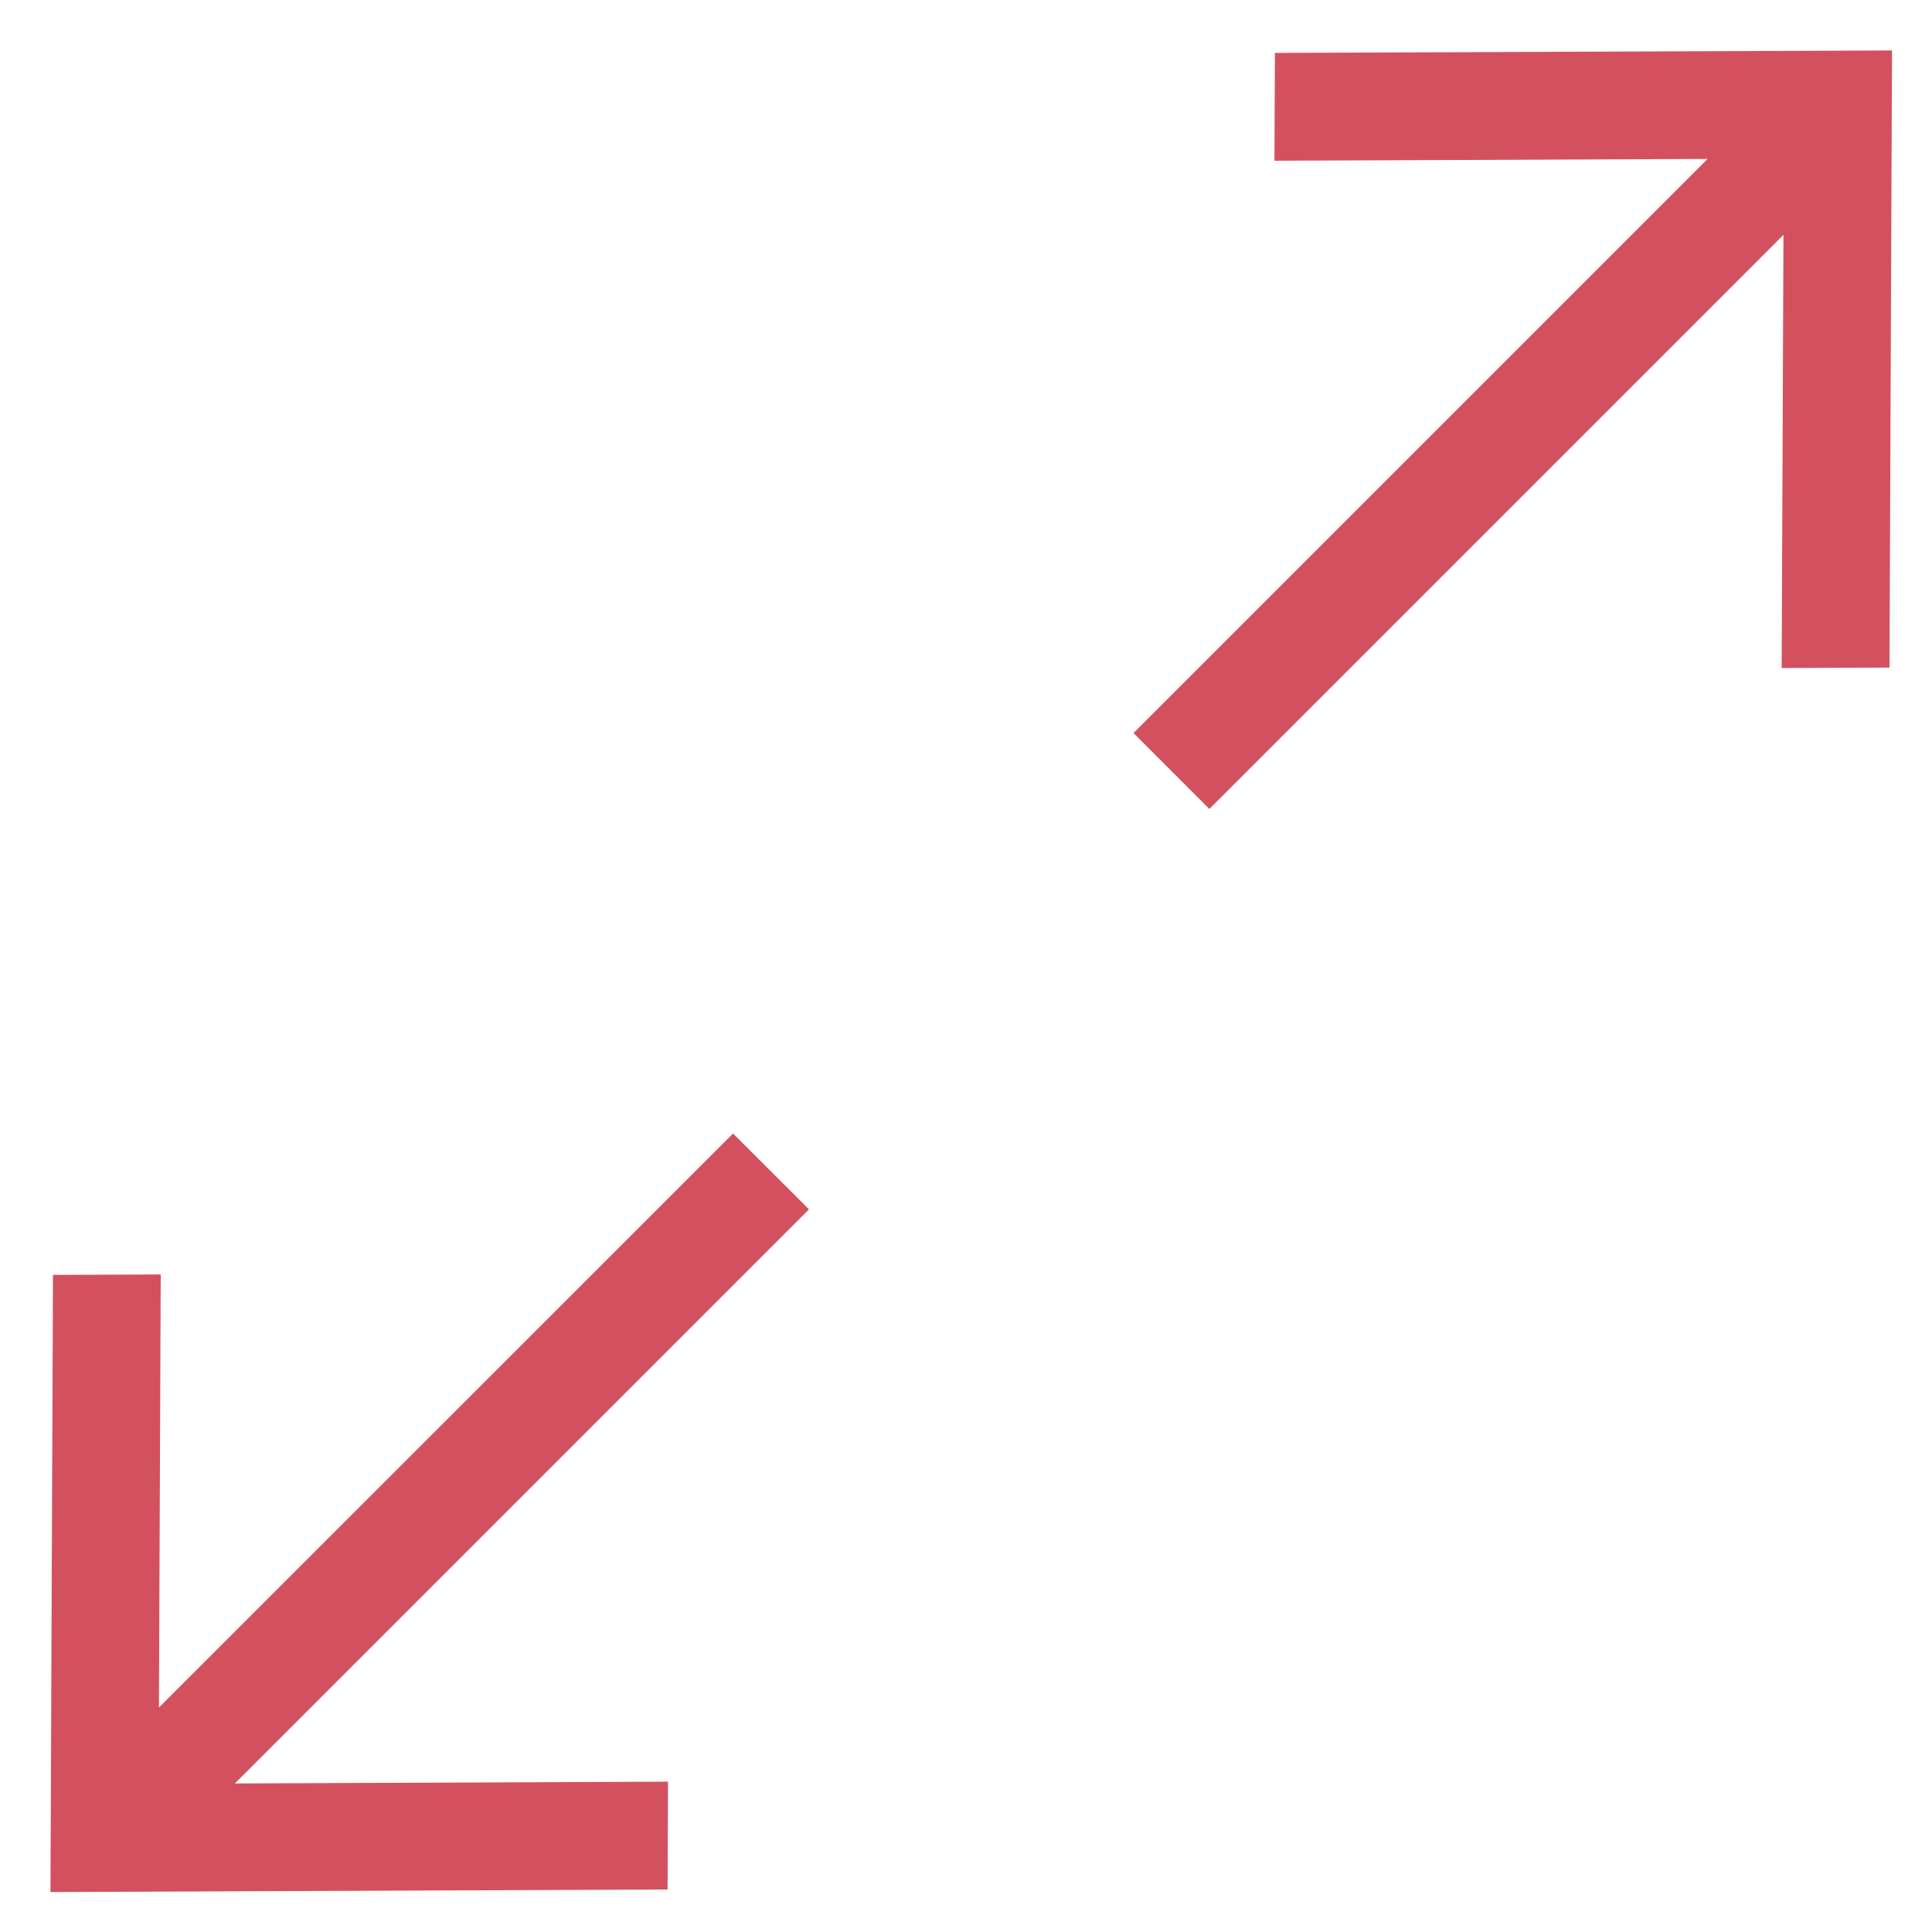
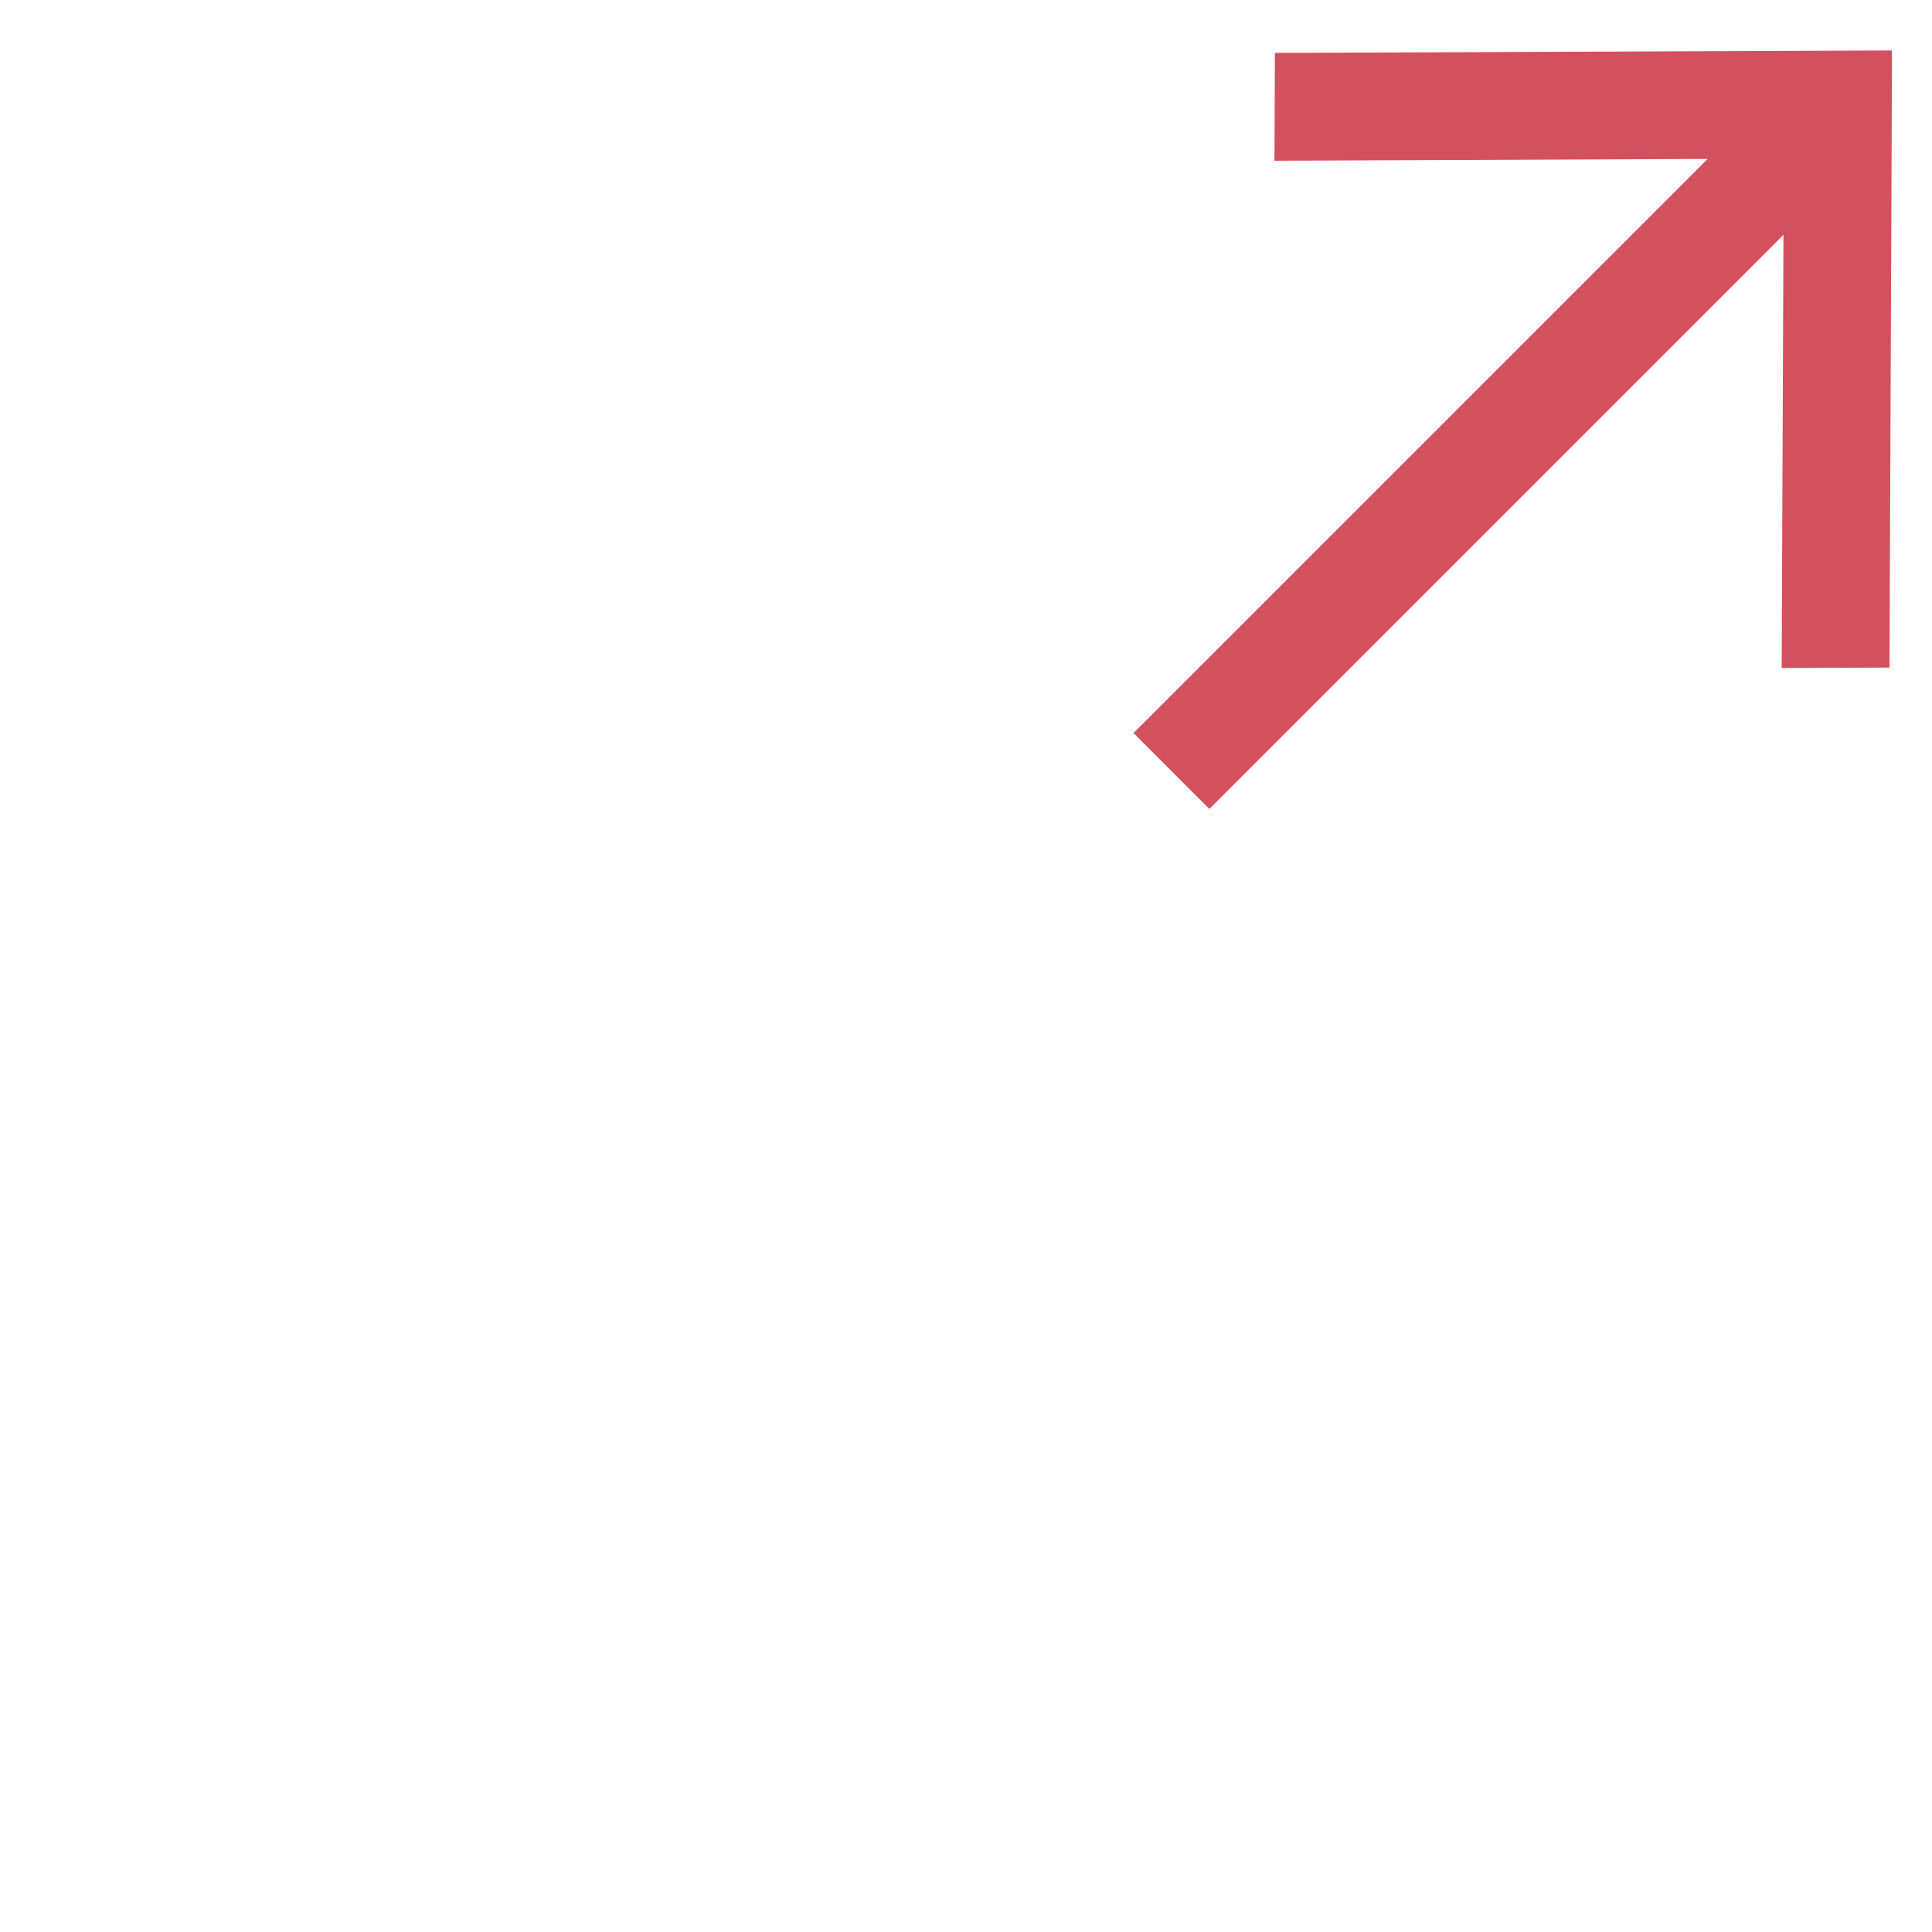
<svg xmlns="http://www.w3.org/2000/svg" width="26" height="26" viewBox="0 0 26 26" fill="none">
  <path d="M25.428 8.984L25.462 0.679L17.157 0.712L17.151 2.163L22.98 2.139L15.254 9.865L16.275 10.887L24.001 3.161L23.977 8.99L25.428 8.984Z" fill="#D3515E" />
-   <path d="M0.713 17.157L0.679 25.462L8.984 25.428L8.99 23.977L3.161 24.001L10.887 16.275L9.865 15.254L2.139 22.979L2.163 17.151L0.713 17.157Z" fill="#D3515E" />
</svg>